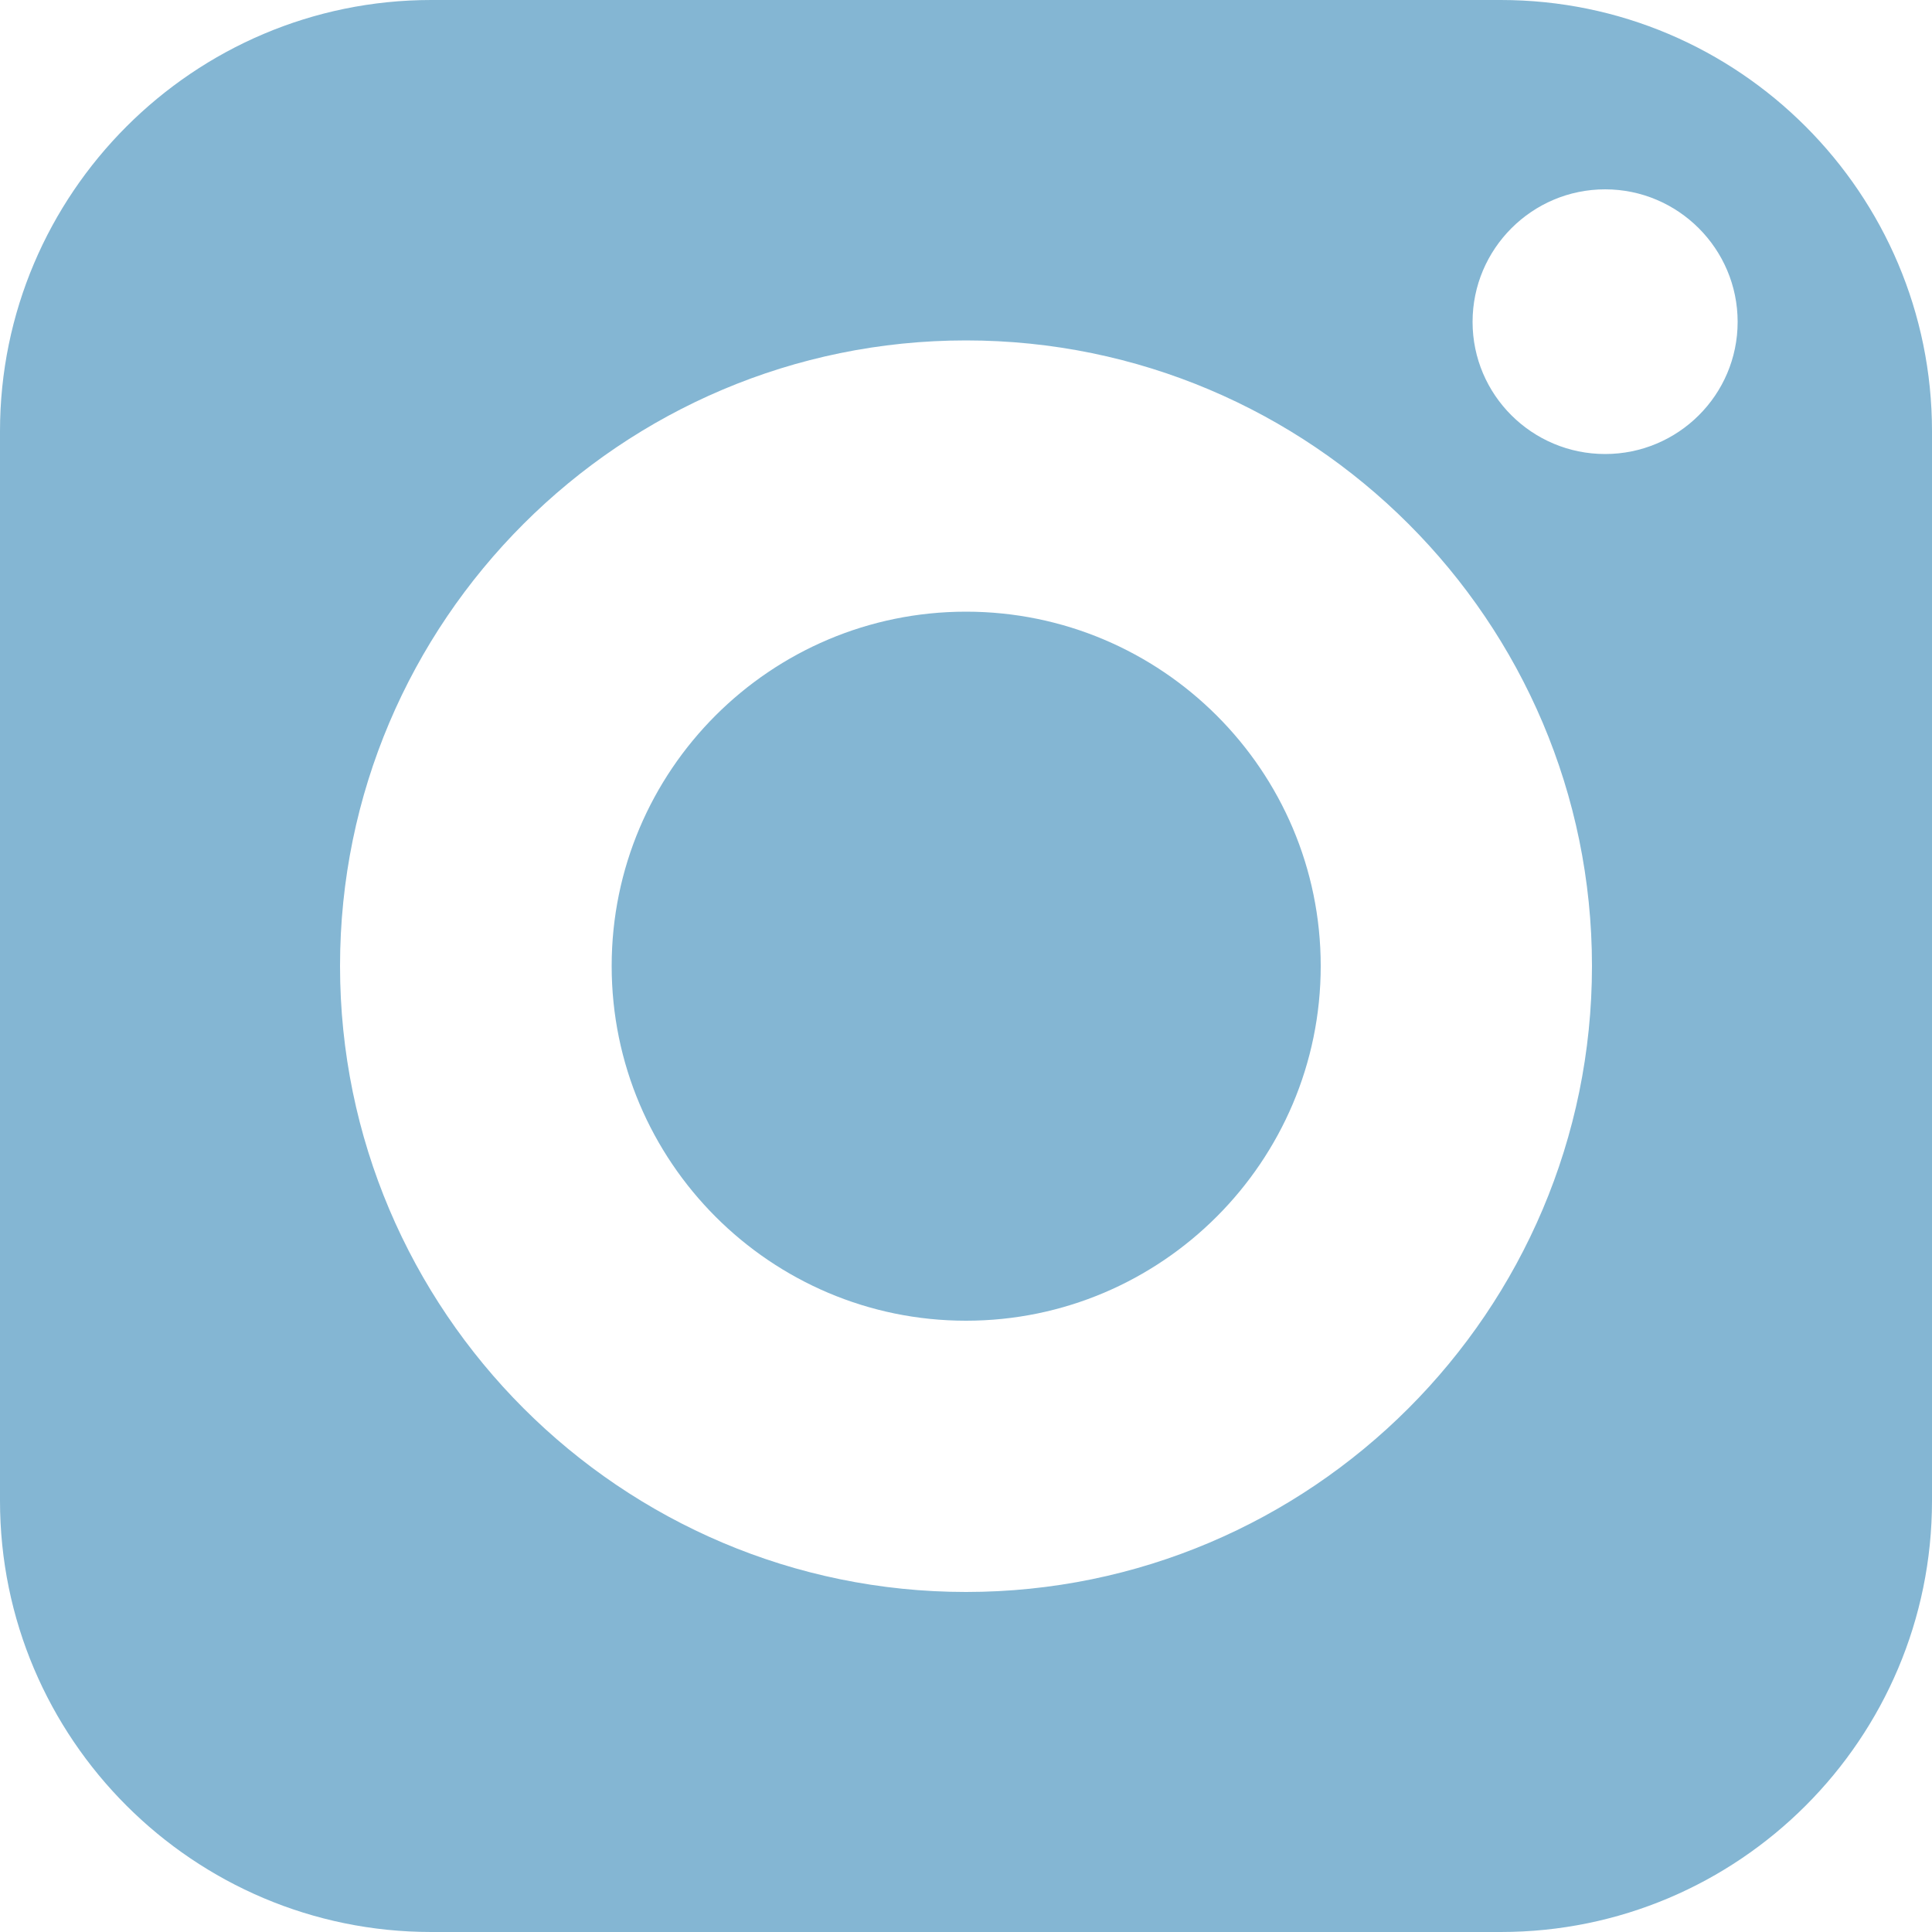
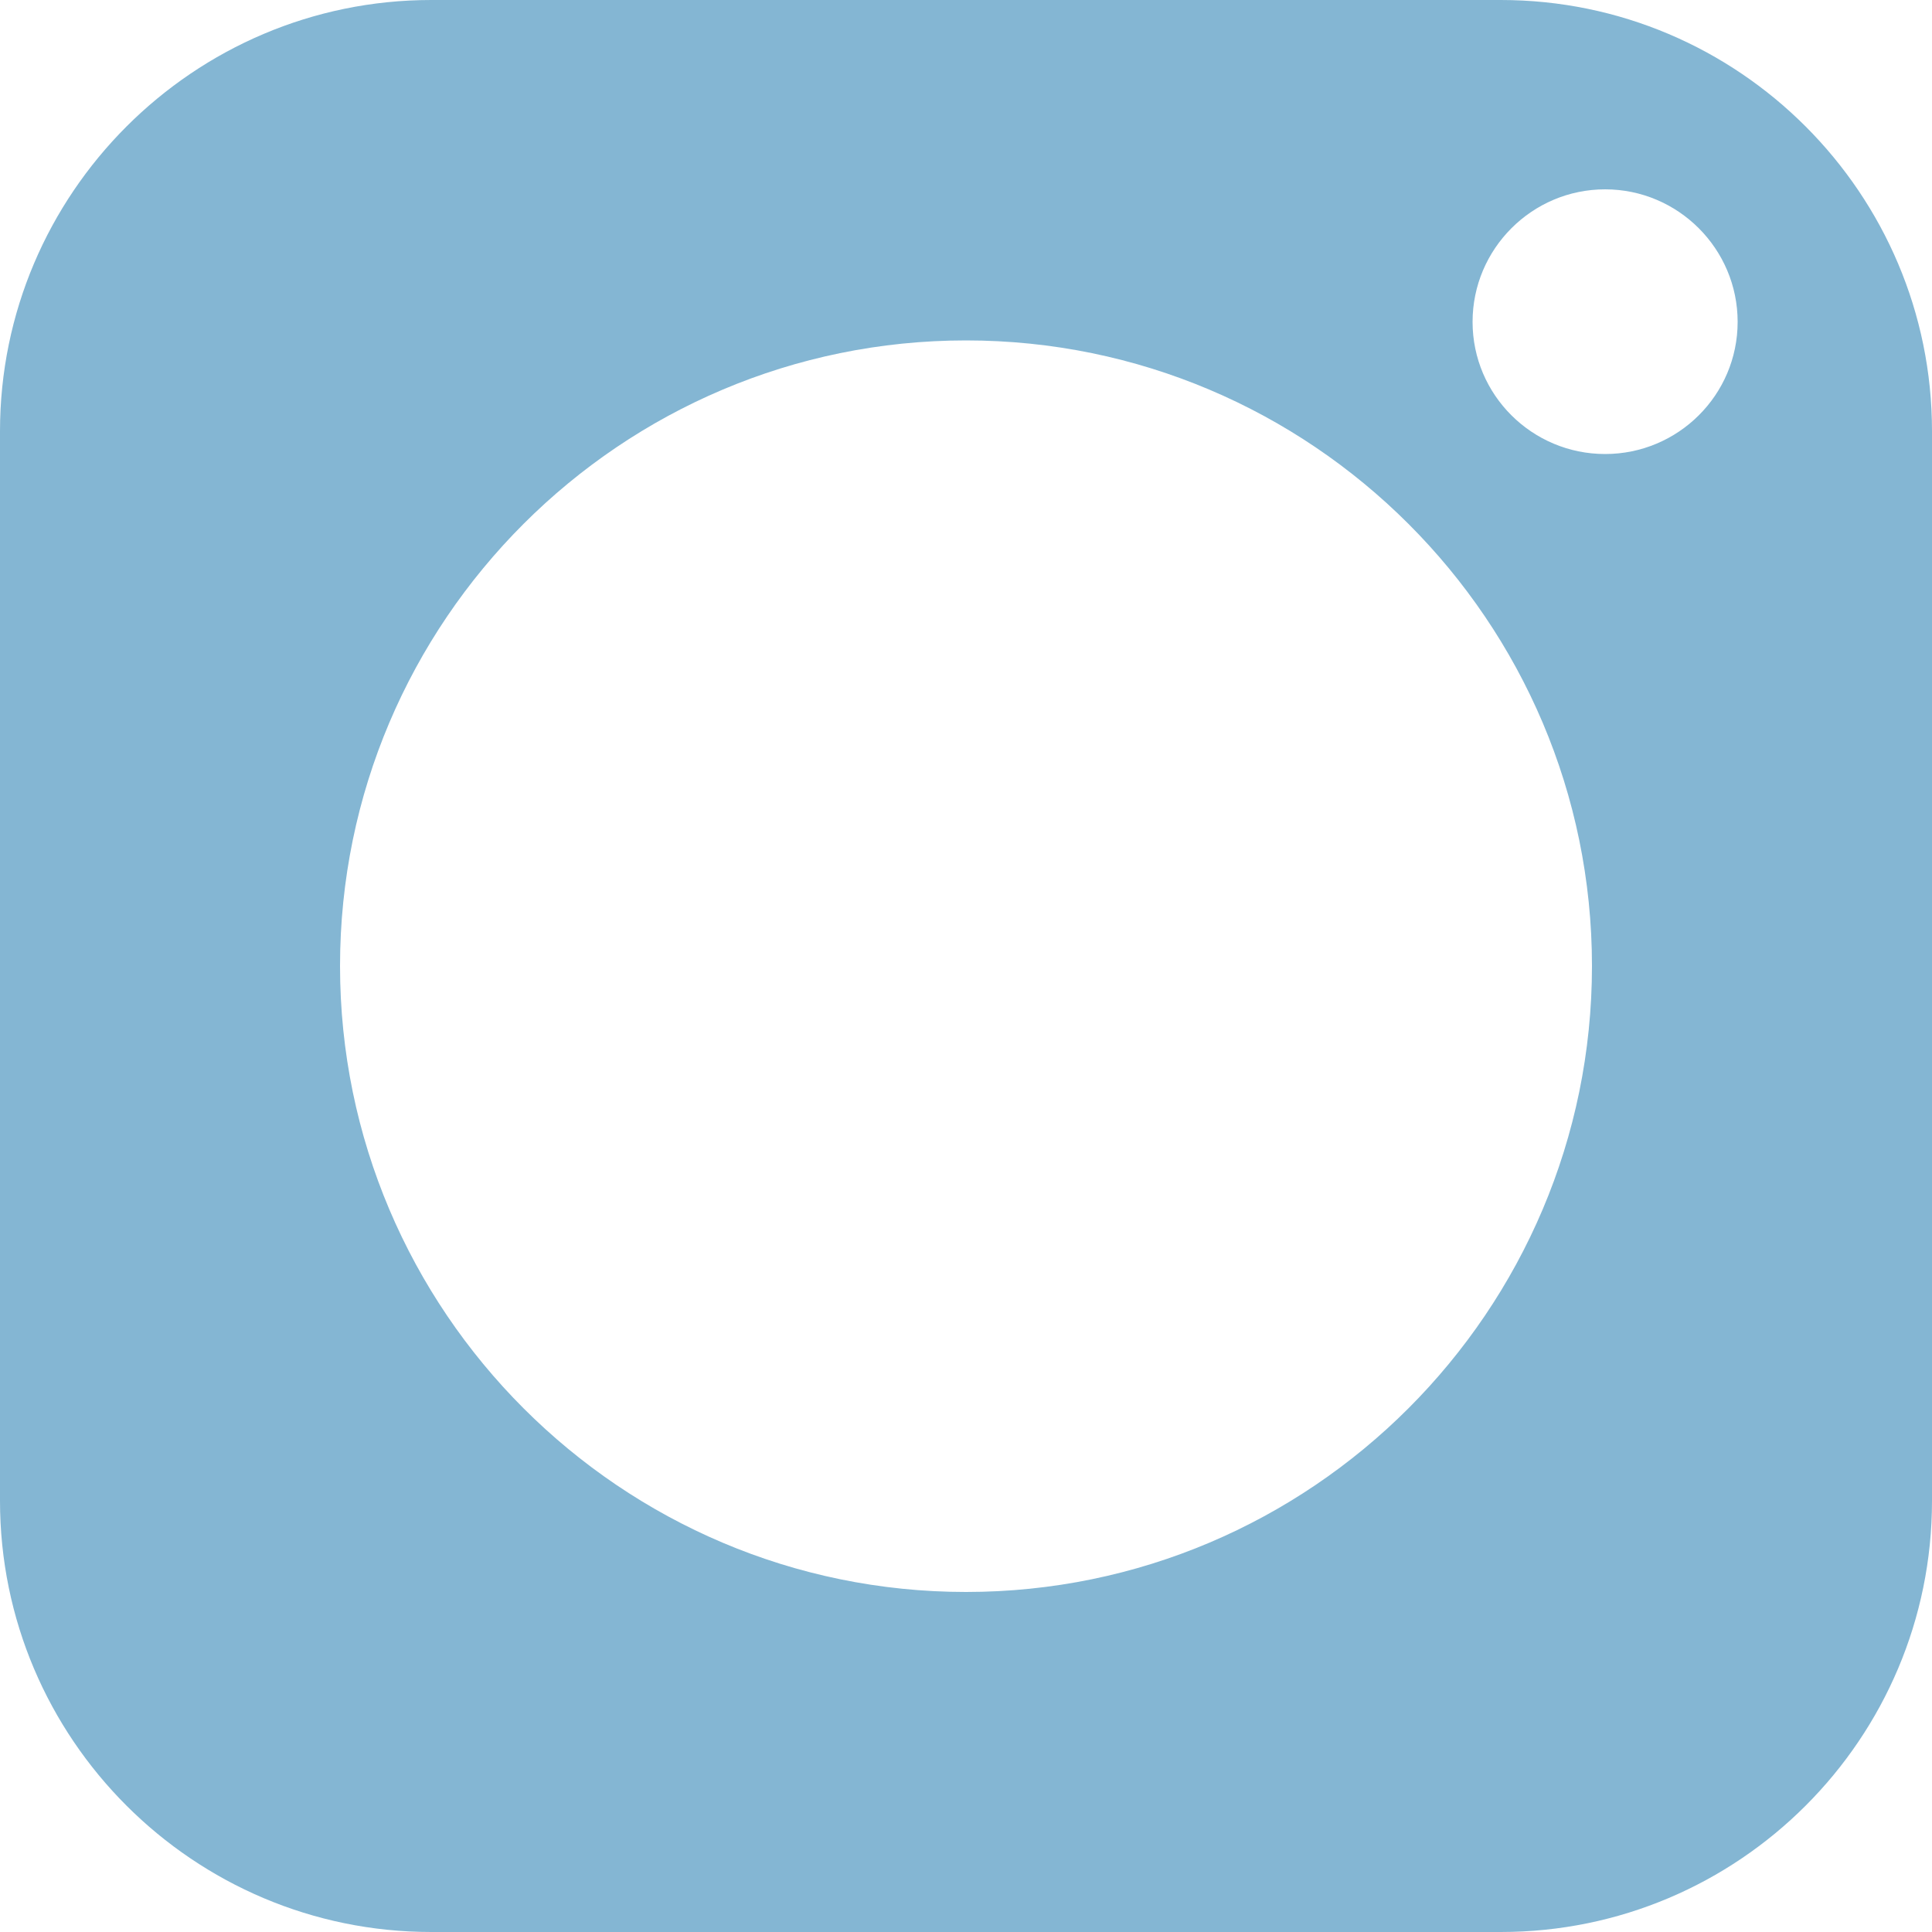
<svg xmlns="http://www.w3.org/2000/svg" width="25" height="25" viewBox="0 0 25 25" fill="none">
-   <path d="M12.5 7.915C9.97 7.915 7.915 9.97 7.915 12.5C7.915 15.03 9.97 17.09 12.5 17.09C15.03 17.09 17.09 15.03 17.09 12.5C17.09 9.97 15.03 7.915 12.5 7.915Z" fill="#84B6D3" />
  <path d="M19.42 0H5.58C2.505 0 0 2.505 0 5.58V19.42C0 22.5 2.505 25 5.58 25H19.42C22.5 25 25 22.5 25 19.42V5.58C25 2.505 22.5 0 19.42 0ZM12.5 20.6C8.035 20.6 4.4 16.965 4.4 12.5C4.4 8.035 8.035 4.405 12.5 4.405C16.965 4.405 20.6 8.035 20.6 12.5C20.6 16.965 16.965 20.6 12.5 20.6ZM20.77 5.875C19.825 5.875 19.055 5.11 19.055 4.165C19.055 3.22 19.825 2.45 20.77 2.45C21.715 2.45 22.485 3.22 22.485 4.165C22.485 5.11 21.715 5.875 20.77 5.875Z" fill="#84B6D3" />
</svg>